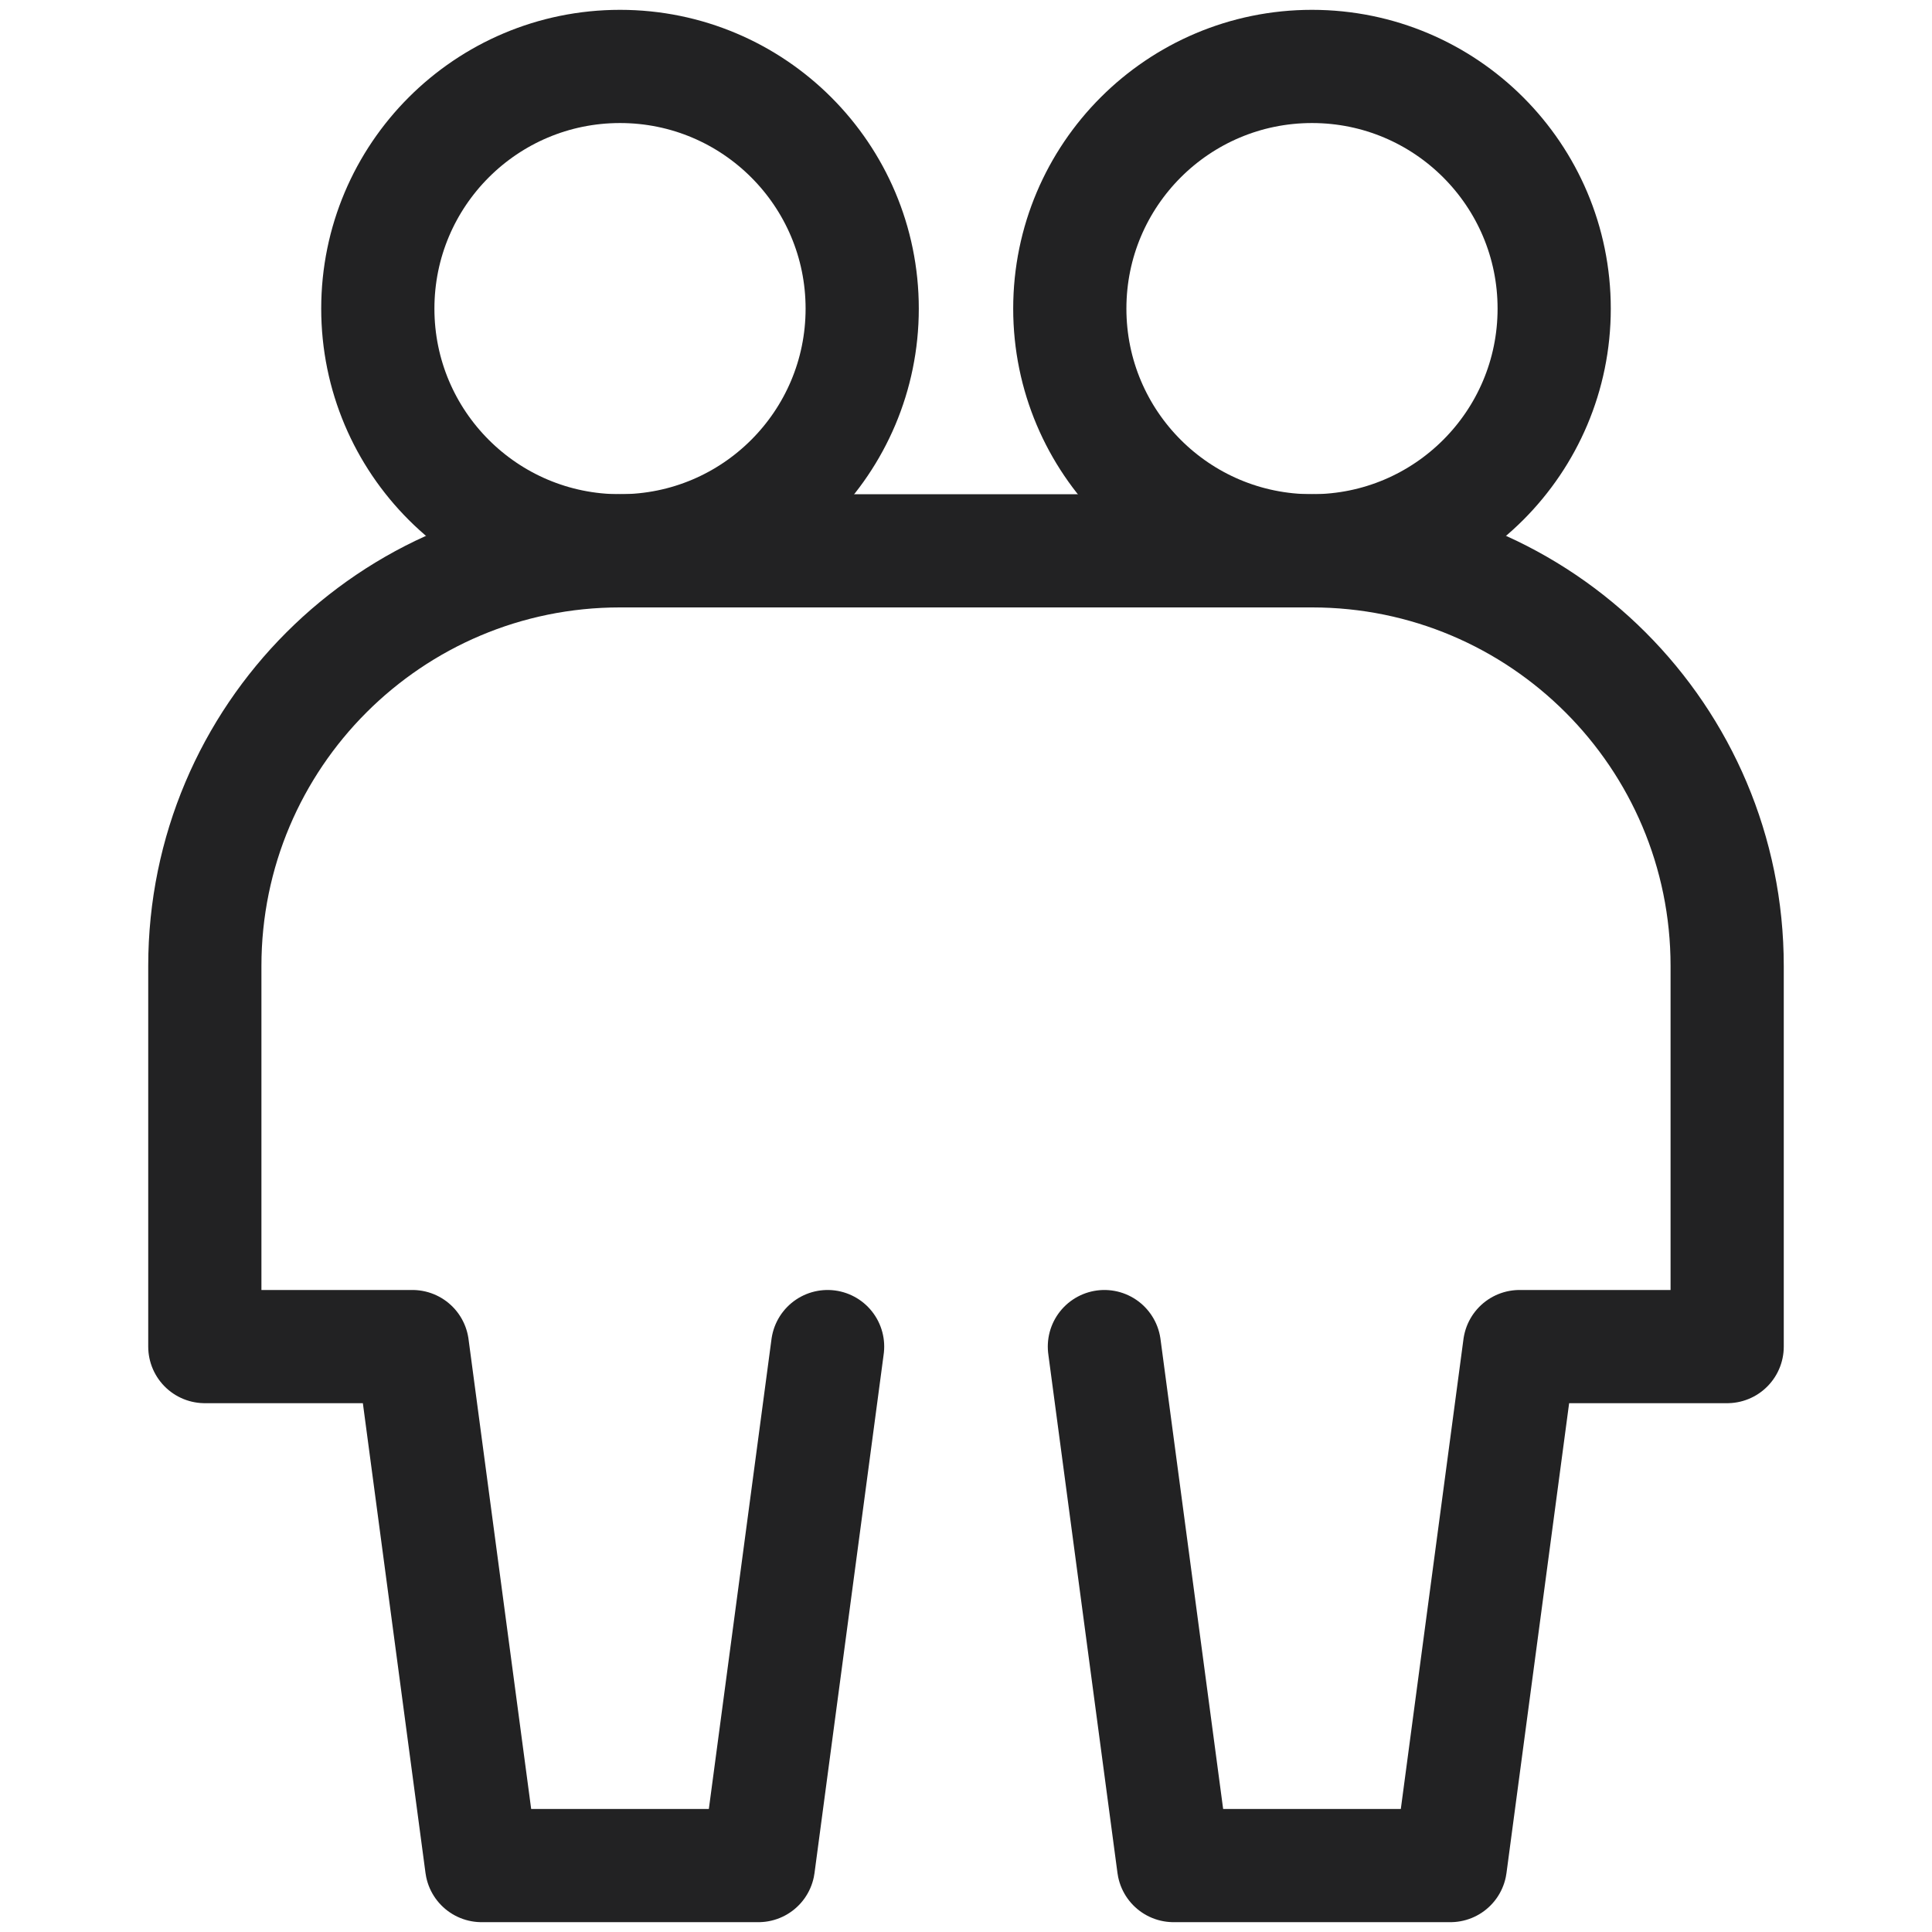
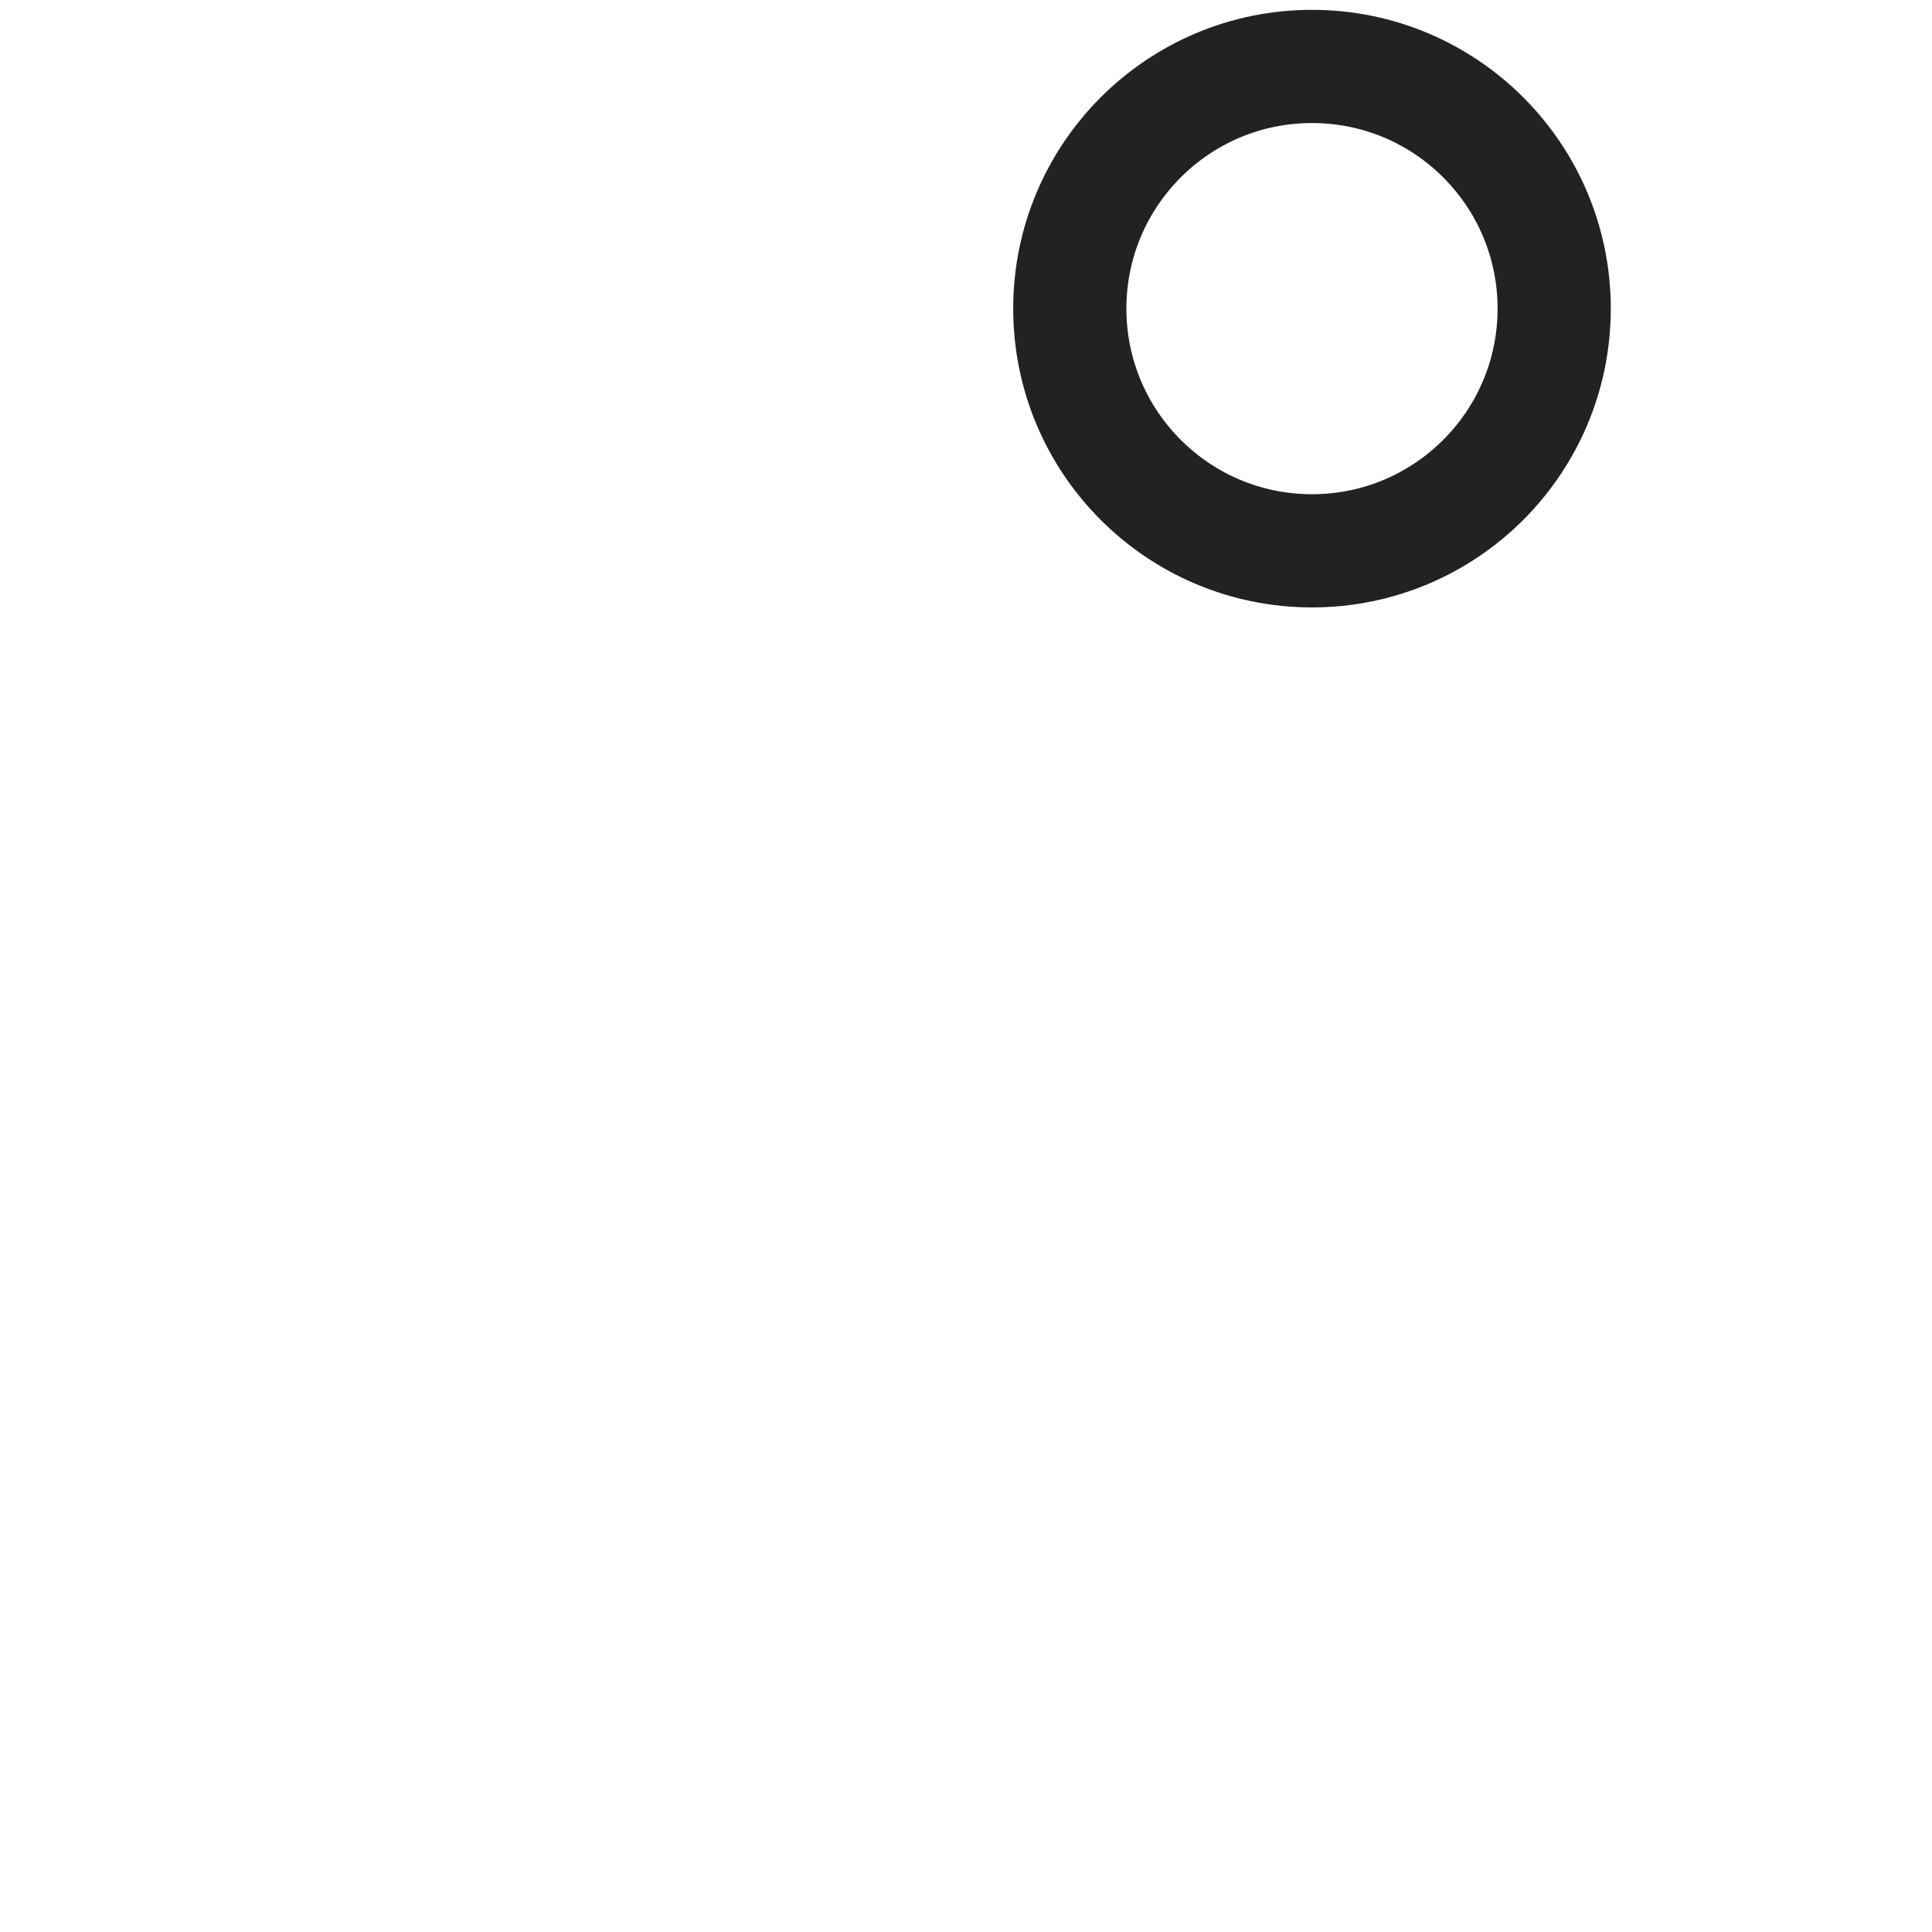
<svg xmlns="http://www.w3.org/2000/svg" width="512" height="512" viewBox="0 0 512 512" fill="none">
-   <path d="M219.323 356.859L200.985 494.394H127.633L109.295 356.859H54.281V256C54.281 195.233 103.543 145.972 164.309 145.972H347.689C408.457 145.972 457.717 195.233 457.717 256V356.859H402.703L384.365 494.394H311.013L292.675 356.859" stroke="#222223" stroke-width="30" stroke-linecap="round" stroke-linejoin="round" />
-   <path d="M164.308 145.972C199.755 145.972 228.491 117.237 228.491 81.789C228.491 46.342 199.755 17.606 164.308 17.606C128.861 17.606 100.125 46.342 100.125 81.789C100.125 117.237 128.861 145.972 164.308 145.972Z" stroke="#222223" stroke-width="30" stroke-linecap="round" stroke-linejoin="round" />
  <path d="M347.691 145.972C383.138 145.972 411.874 117.237 411.874 81.789C411.874 46.342 383.138 17.606 347.691 17.606C312.243 17.606 283.508 46.342 283.508 81.789C283.508 117.237 312.243 145.972 347.691 145.972Z" stroke="#222223" stroke-width="30" stroke-linecap="round" stroke-linejoin="round" />
</svg>